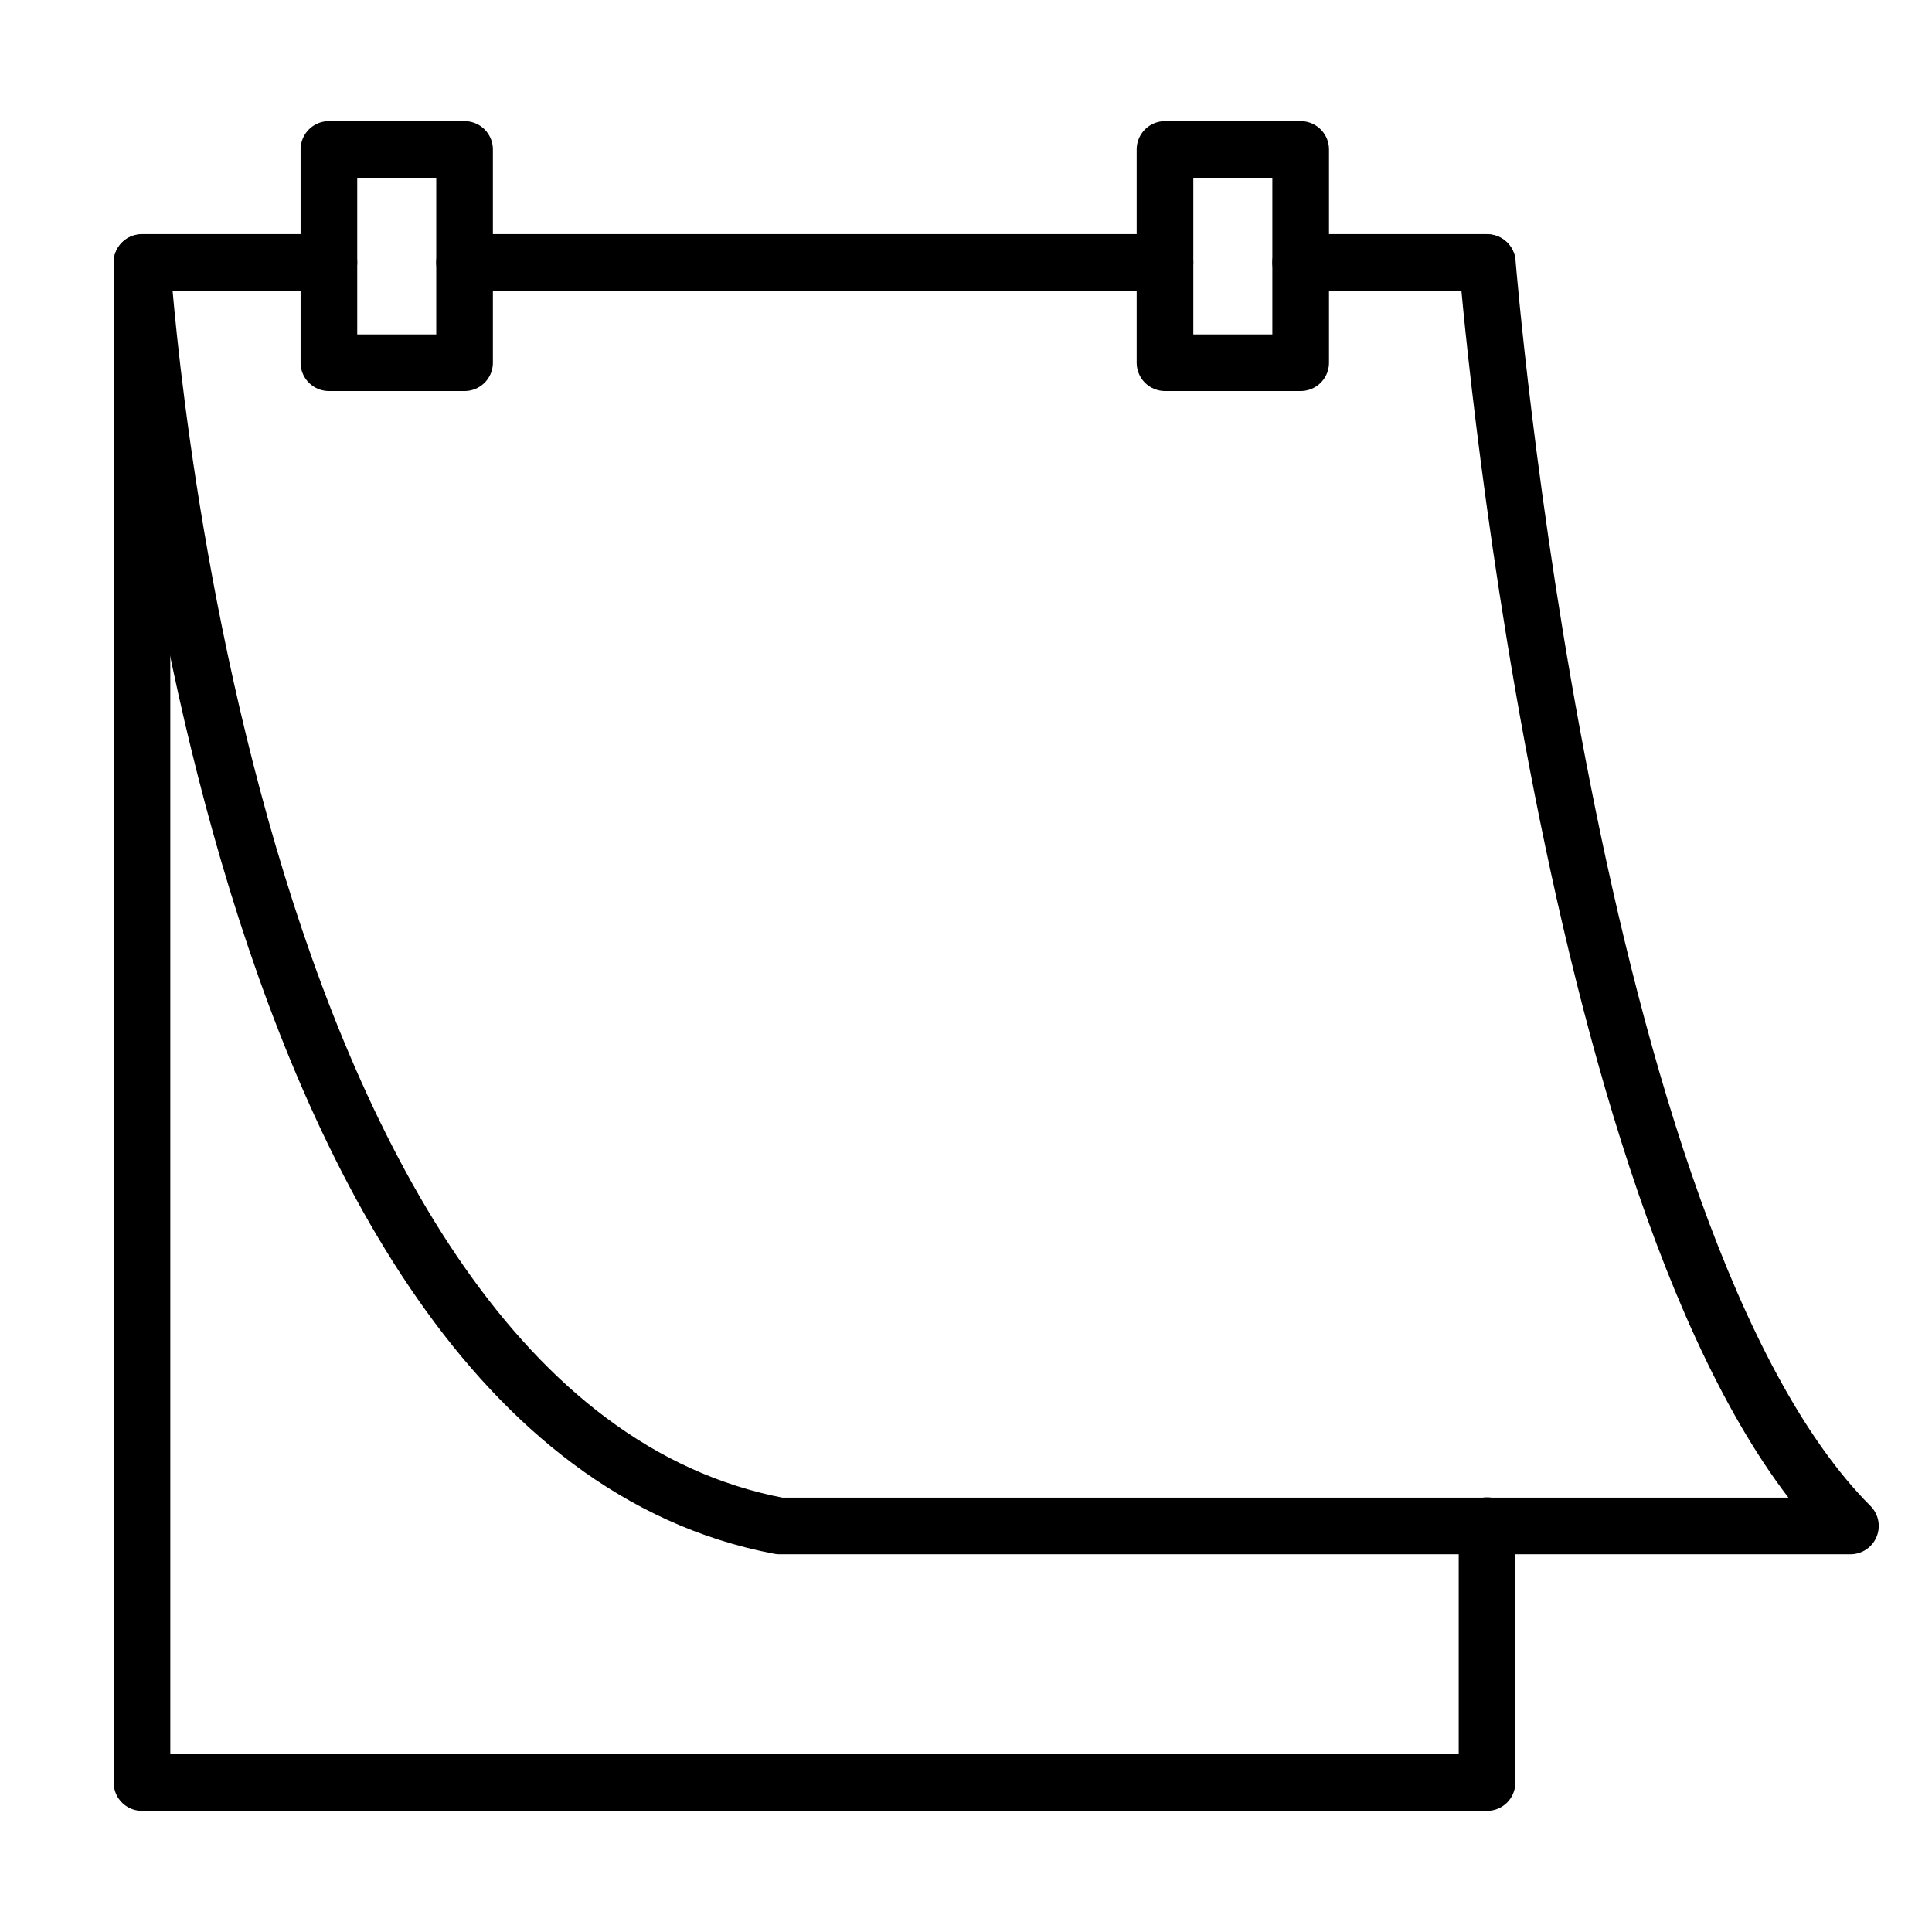
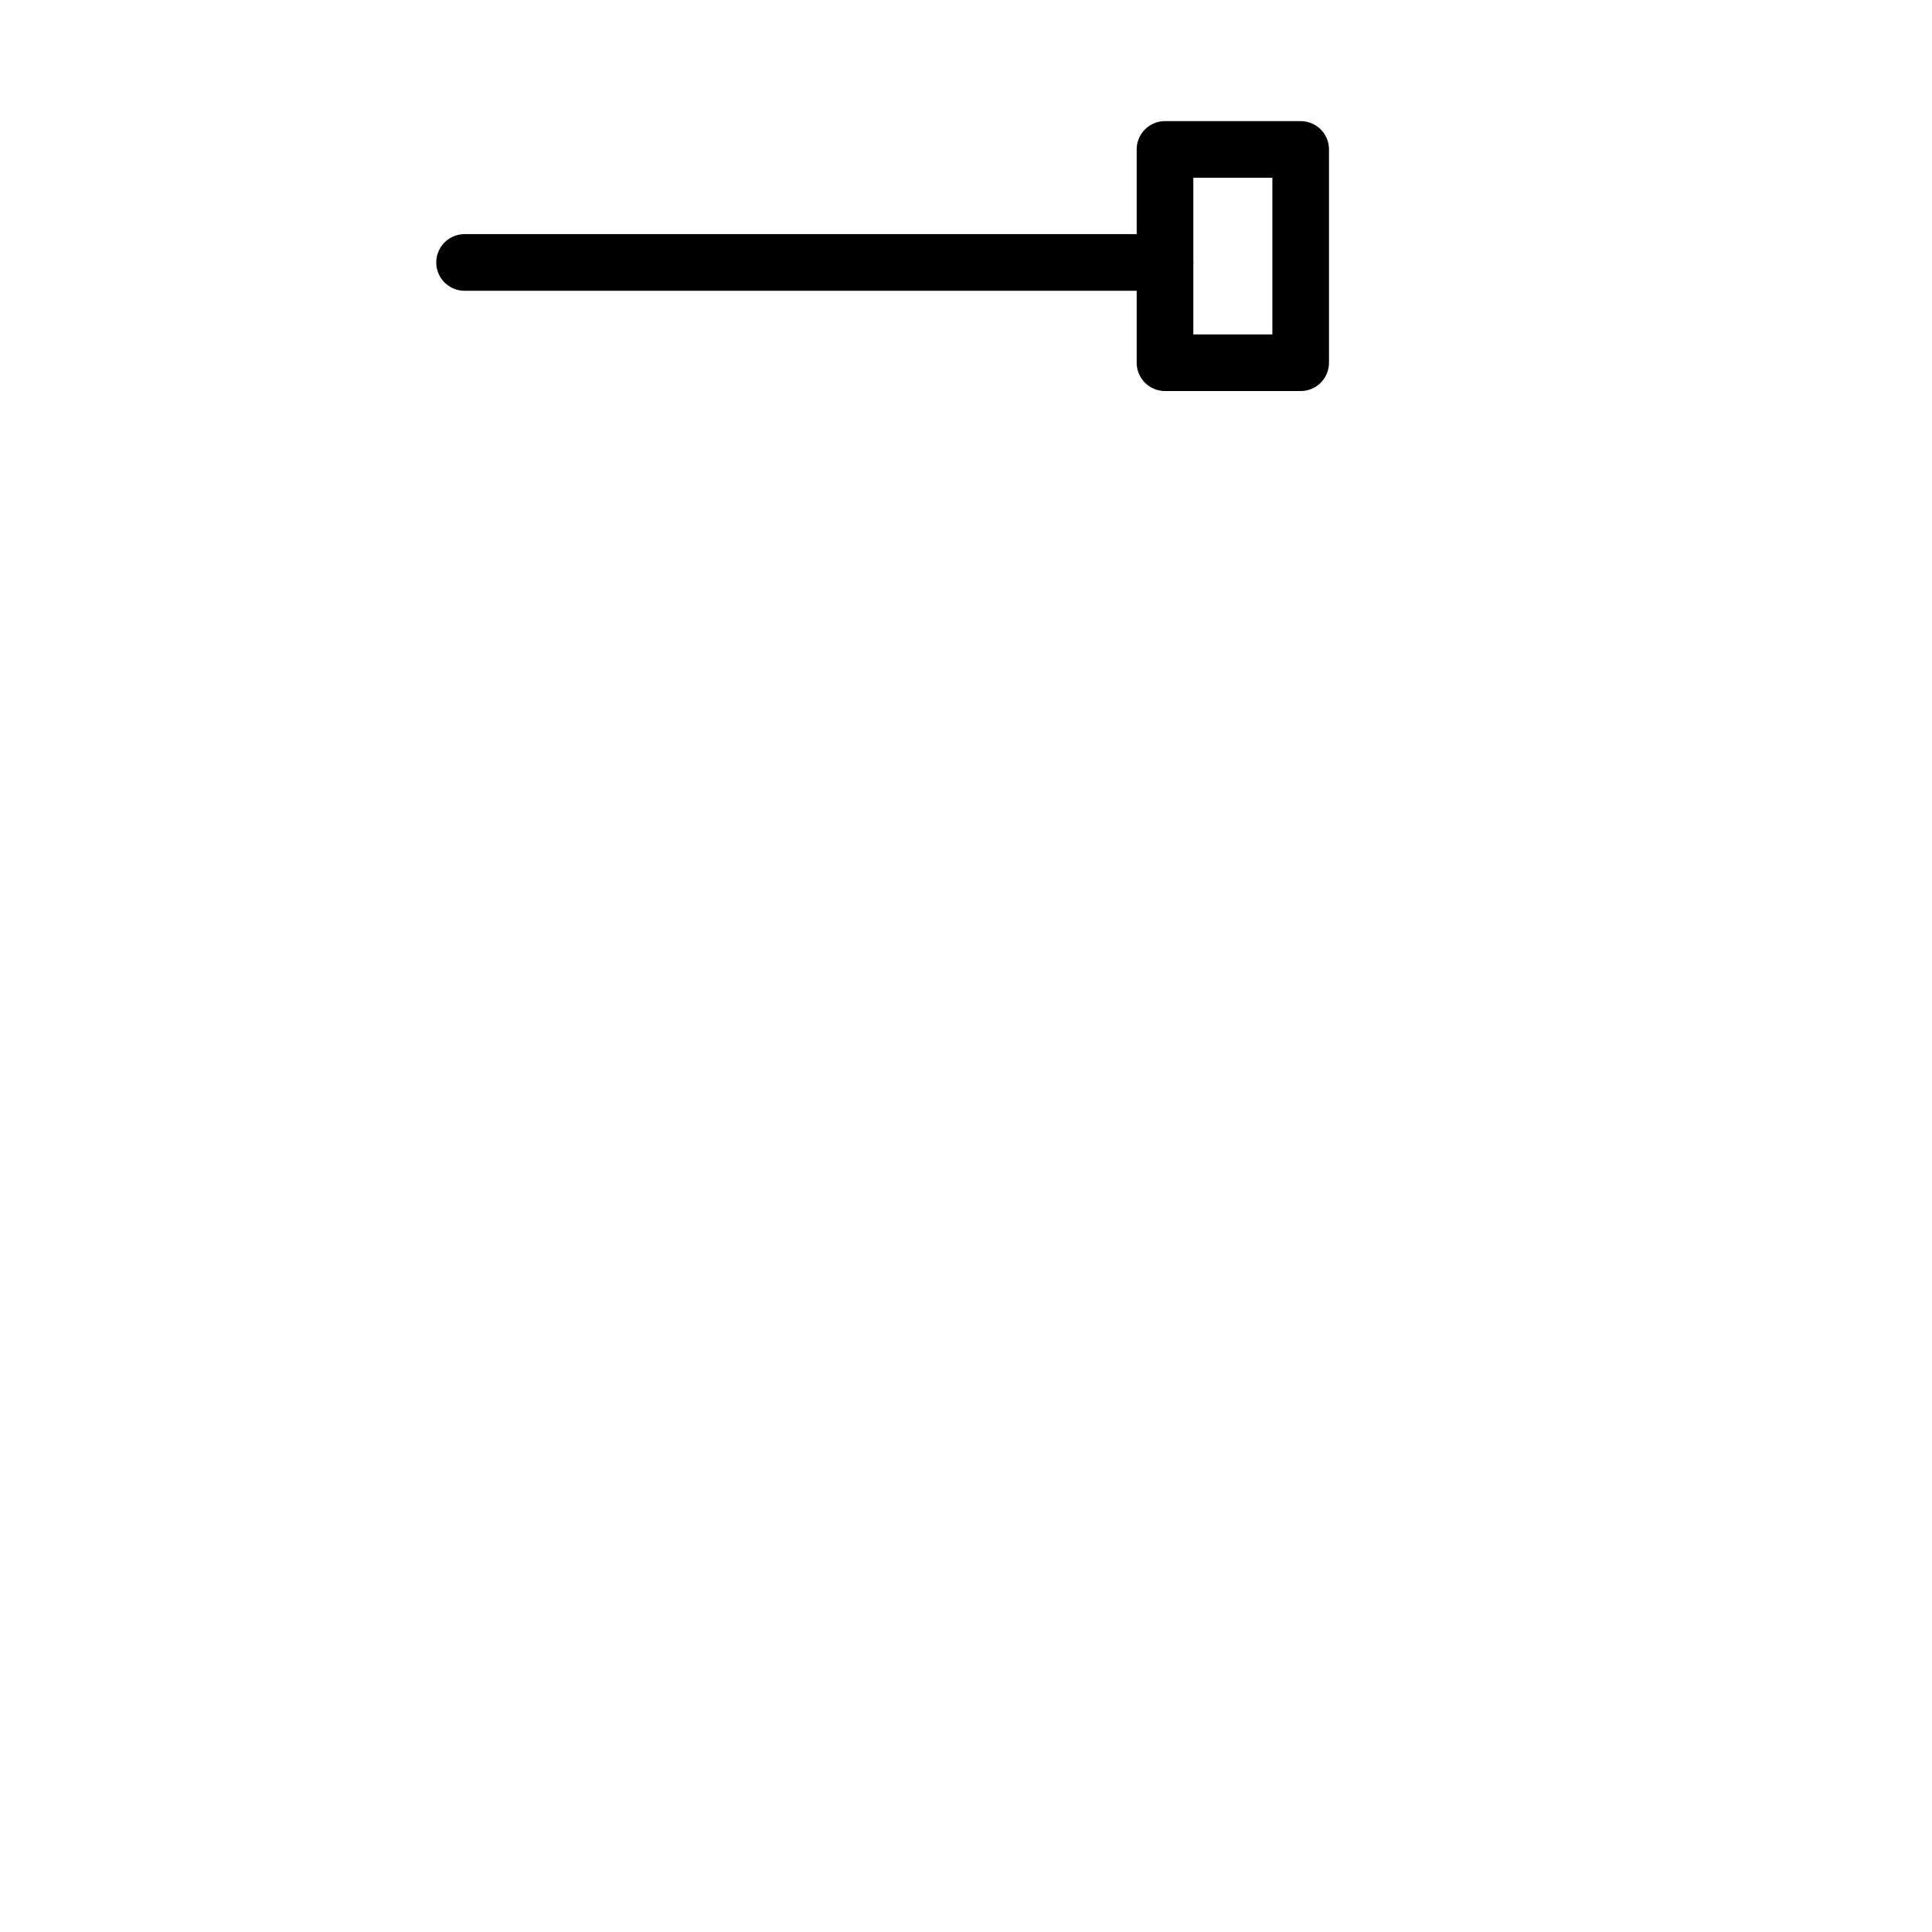
<svg xmlns="http://www.w3.org/2000/svg" style="fill-rule:evenodd;clip-rule:evenodd;stroke-linecap:round;stroke-linejoin:round;" xml:space="preserve" version="1.1" viewBox="0 0 100 100" height="100%" width="100%">
  <g transform="matrix(1.466,0,0,1.466,51.563,50)">
    <g transform="matrix(1,0,0,1,-32,-32)">
-       <path style="fill:none;fill-rule:nonzero;stroke:black;stroke-width:2px;" d="M49.33,51.76L49.33,60.83L1.84,60.83L1.84,7.16L8.44,7.16" />
-       <path style="fill:none;fill-rule:nonzero;stroke:black;stroke-width:2px;" d="M49.33,7.16L42.75,7.16" />
      <path style="fill:none;fill-rule:nonzero;stroke:black;stroke-width:2px;" d="M37.96,7.16L13.23,7.16" />
-       <path style="fill:none;fill-rule:nonzero;stroke:black;stroke-width:2px;" d="M49.34,7.17C49.34,7.17 52.12,41.73 62.16,51.77L24.35,51.77C4.38,47.99 1.84,7.17 1.84,7.17" />
-       <rect style="fill:none;stroke:black;stroke-width:2px;" height="7.53" width="4.79" y="3.17" x="8.44" />
      <rect style="fill:none;stroke:black;stroke-width:2px;" height="7.53" width="4.79" y="3.17" x="37.96" />
    </g>
  </g>
</svg>